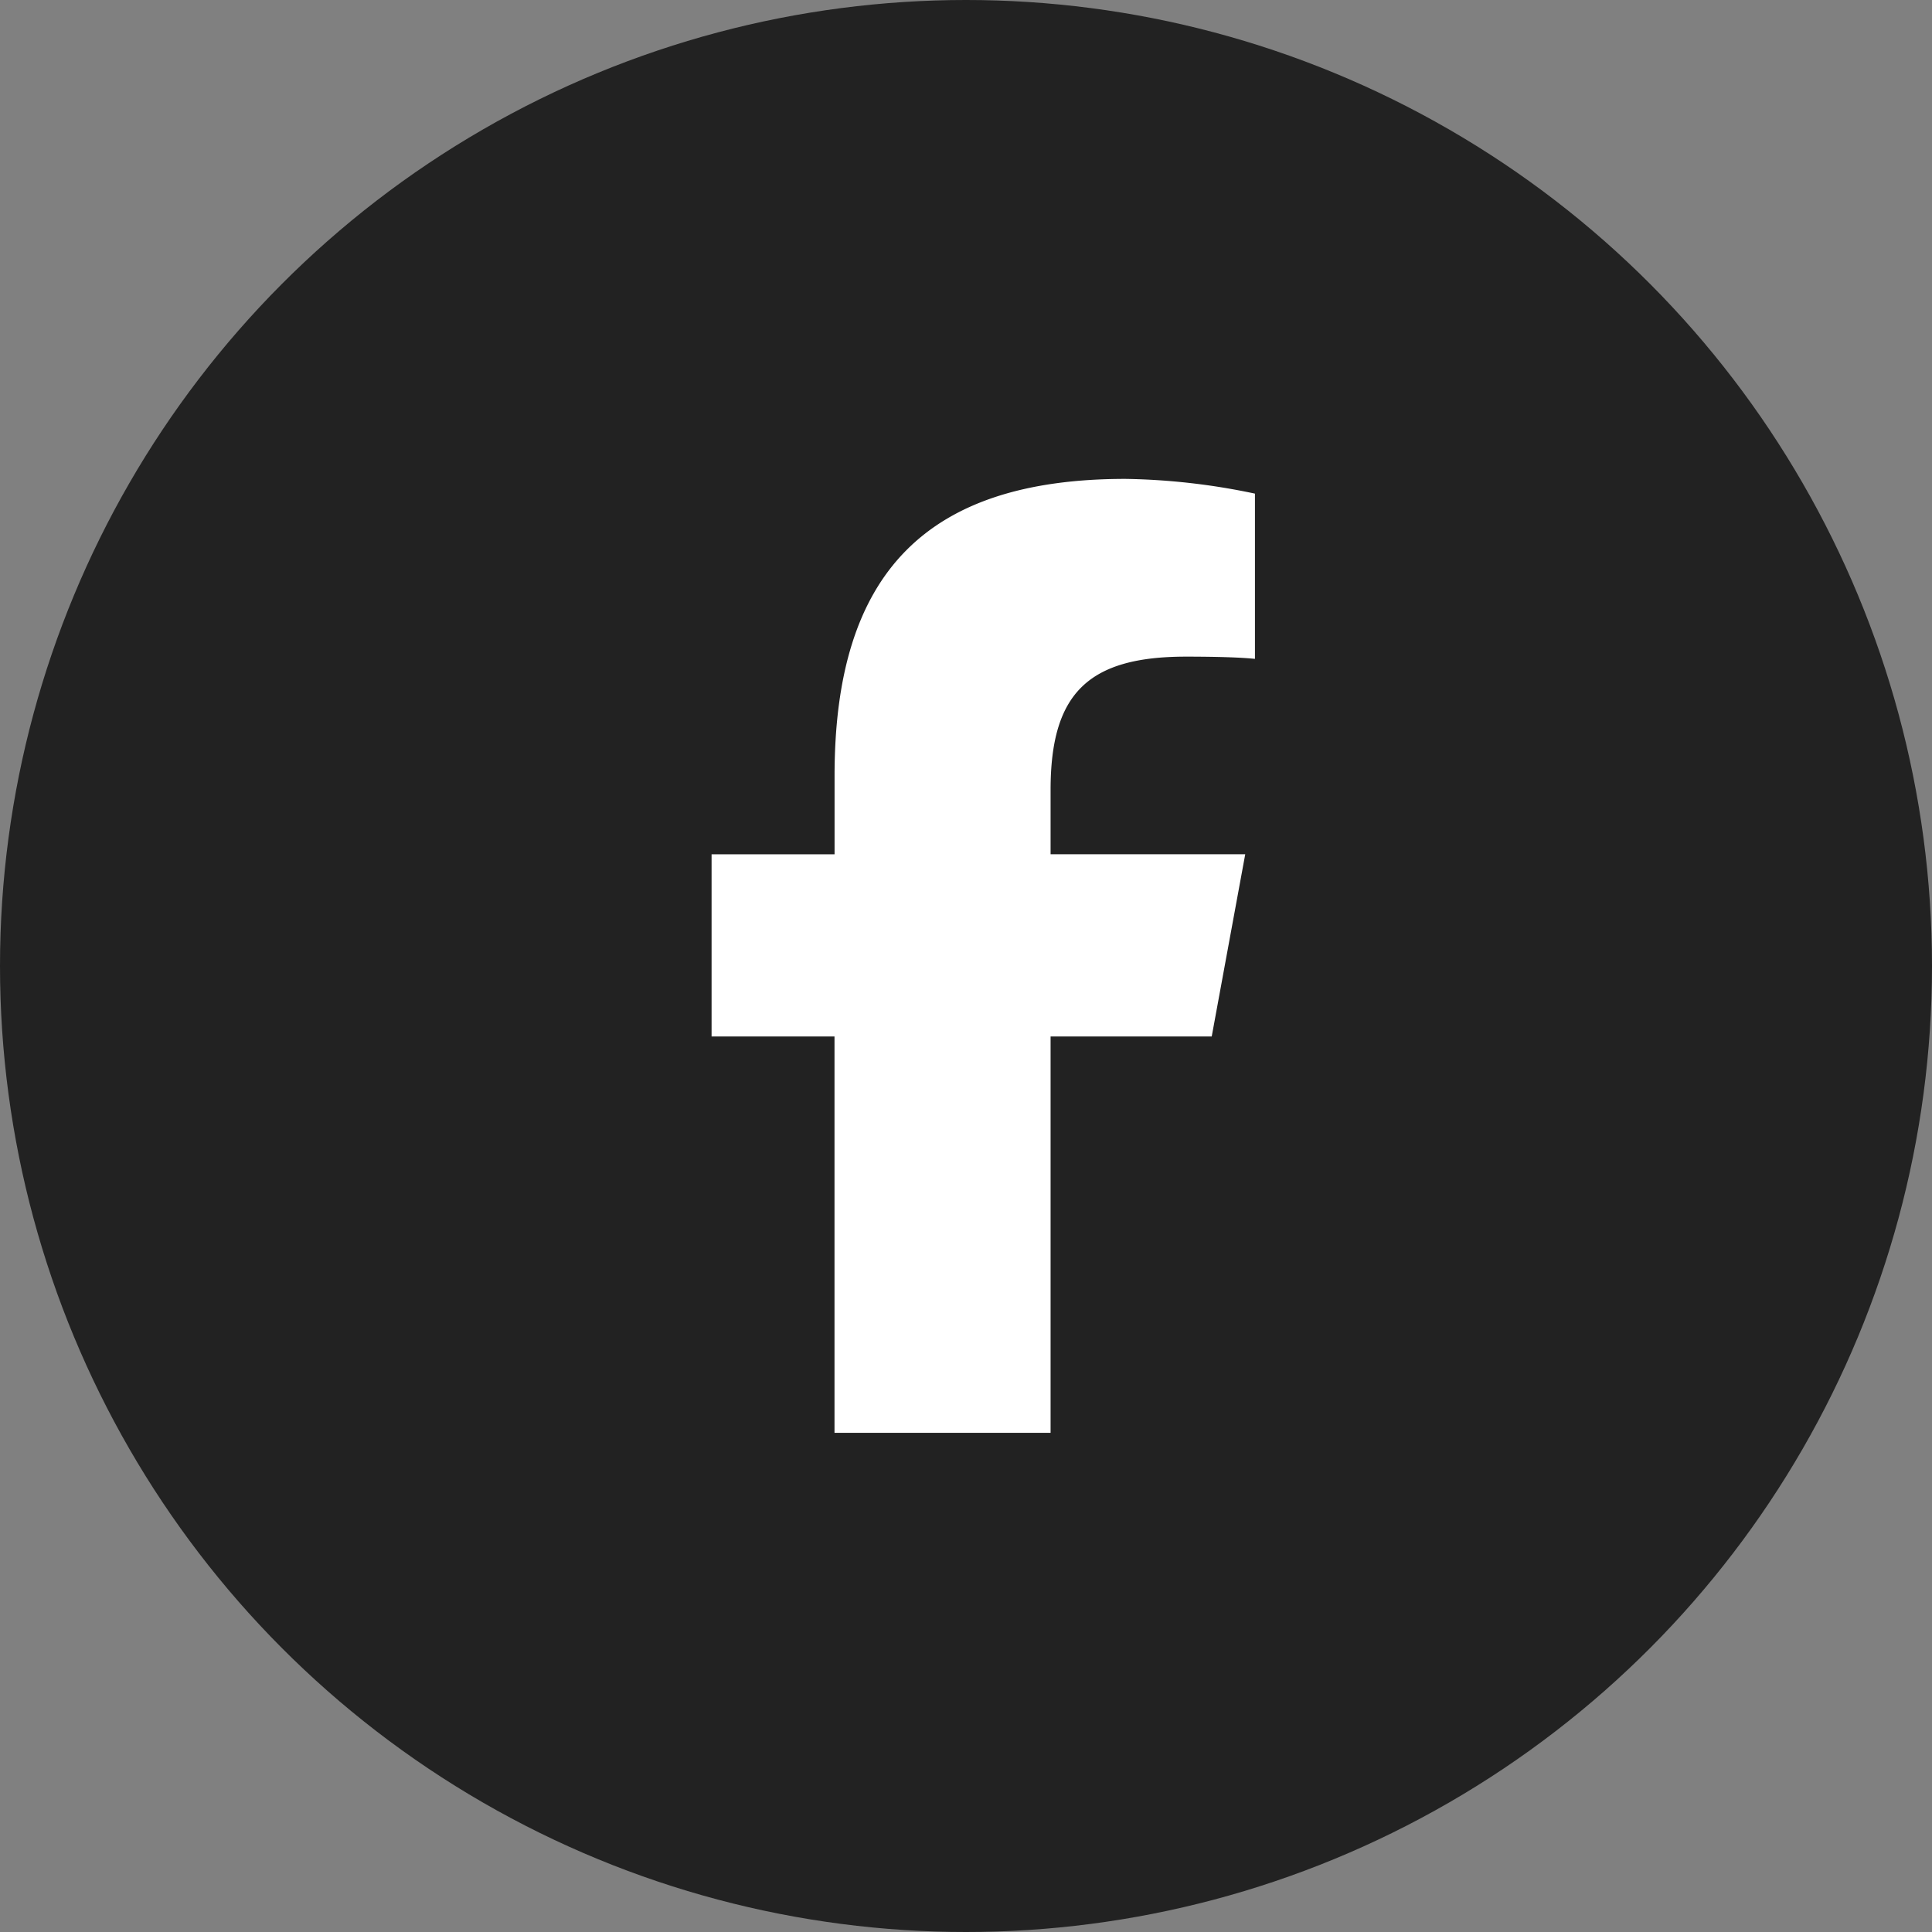
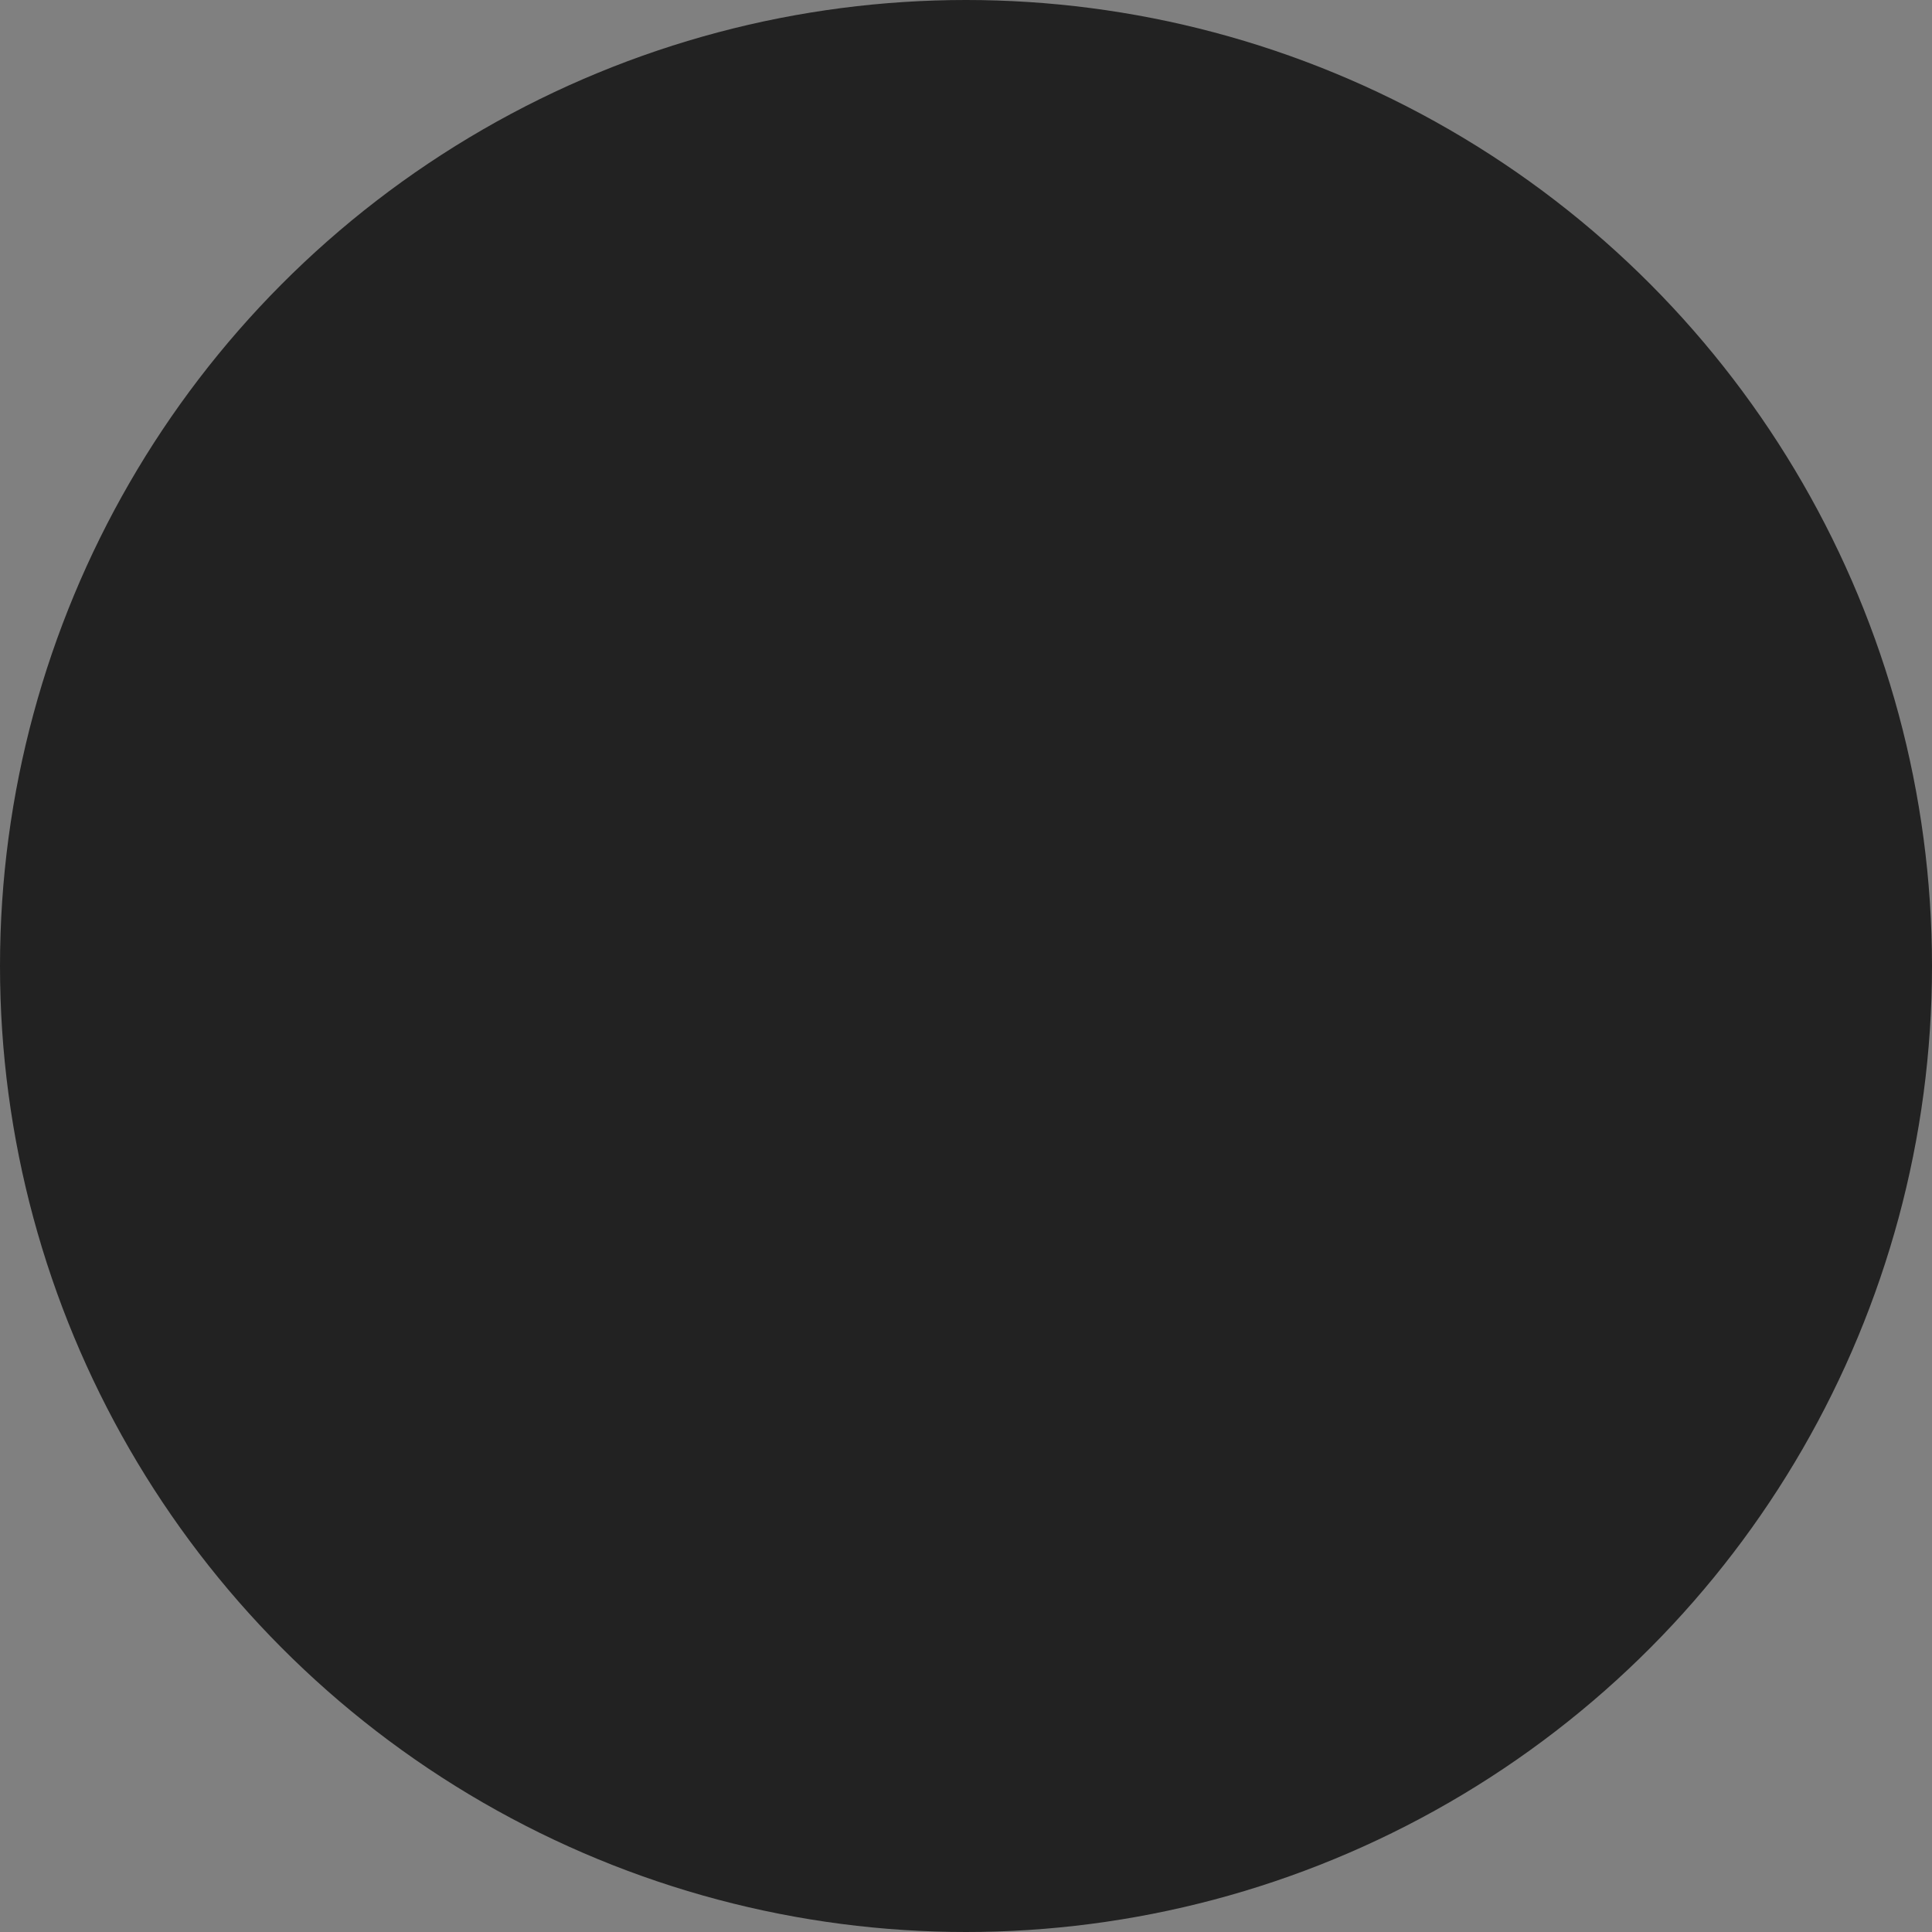
<svg xmlns="http://www.w3.org/2000/svg" width="32" height="32" viewBox="0 0 32 32">
  <rect x="0" y="0" width="32" height="32" fill="#808080" stroke="none" />
  <g transform="translate(-906 -21145)">
    <circle cx="16" cy="16" r="16" transform="translate(906 21145)" fill="#222" />
-     <path d="M16.036,9.235V15.8h3.579V9.235h2.669l.555-3.018H19.615V5.15c0-1.6.626-2.206,2.243-2.206.5,0,.907.012,1.142.037V.244A11.069,11.069,0,0,0,20.856,0c-3.3,0-4.819,1.558-4.819,4.918v1.3H14V9.235Z" transform="translate(903.786 21152.932)" fill="#fff" />
  </g>
</svg>